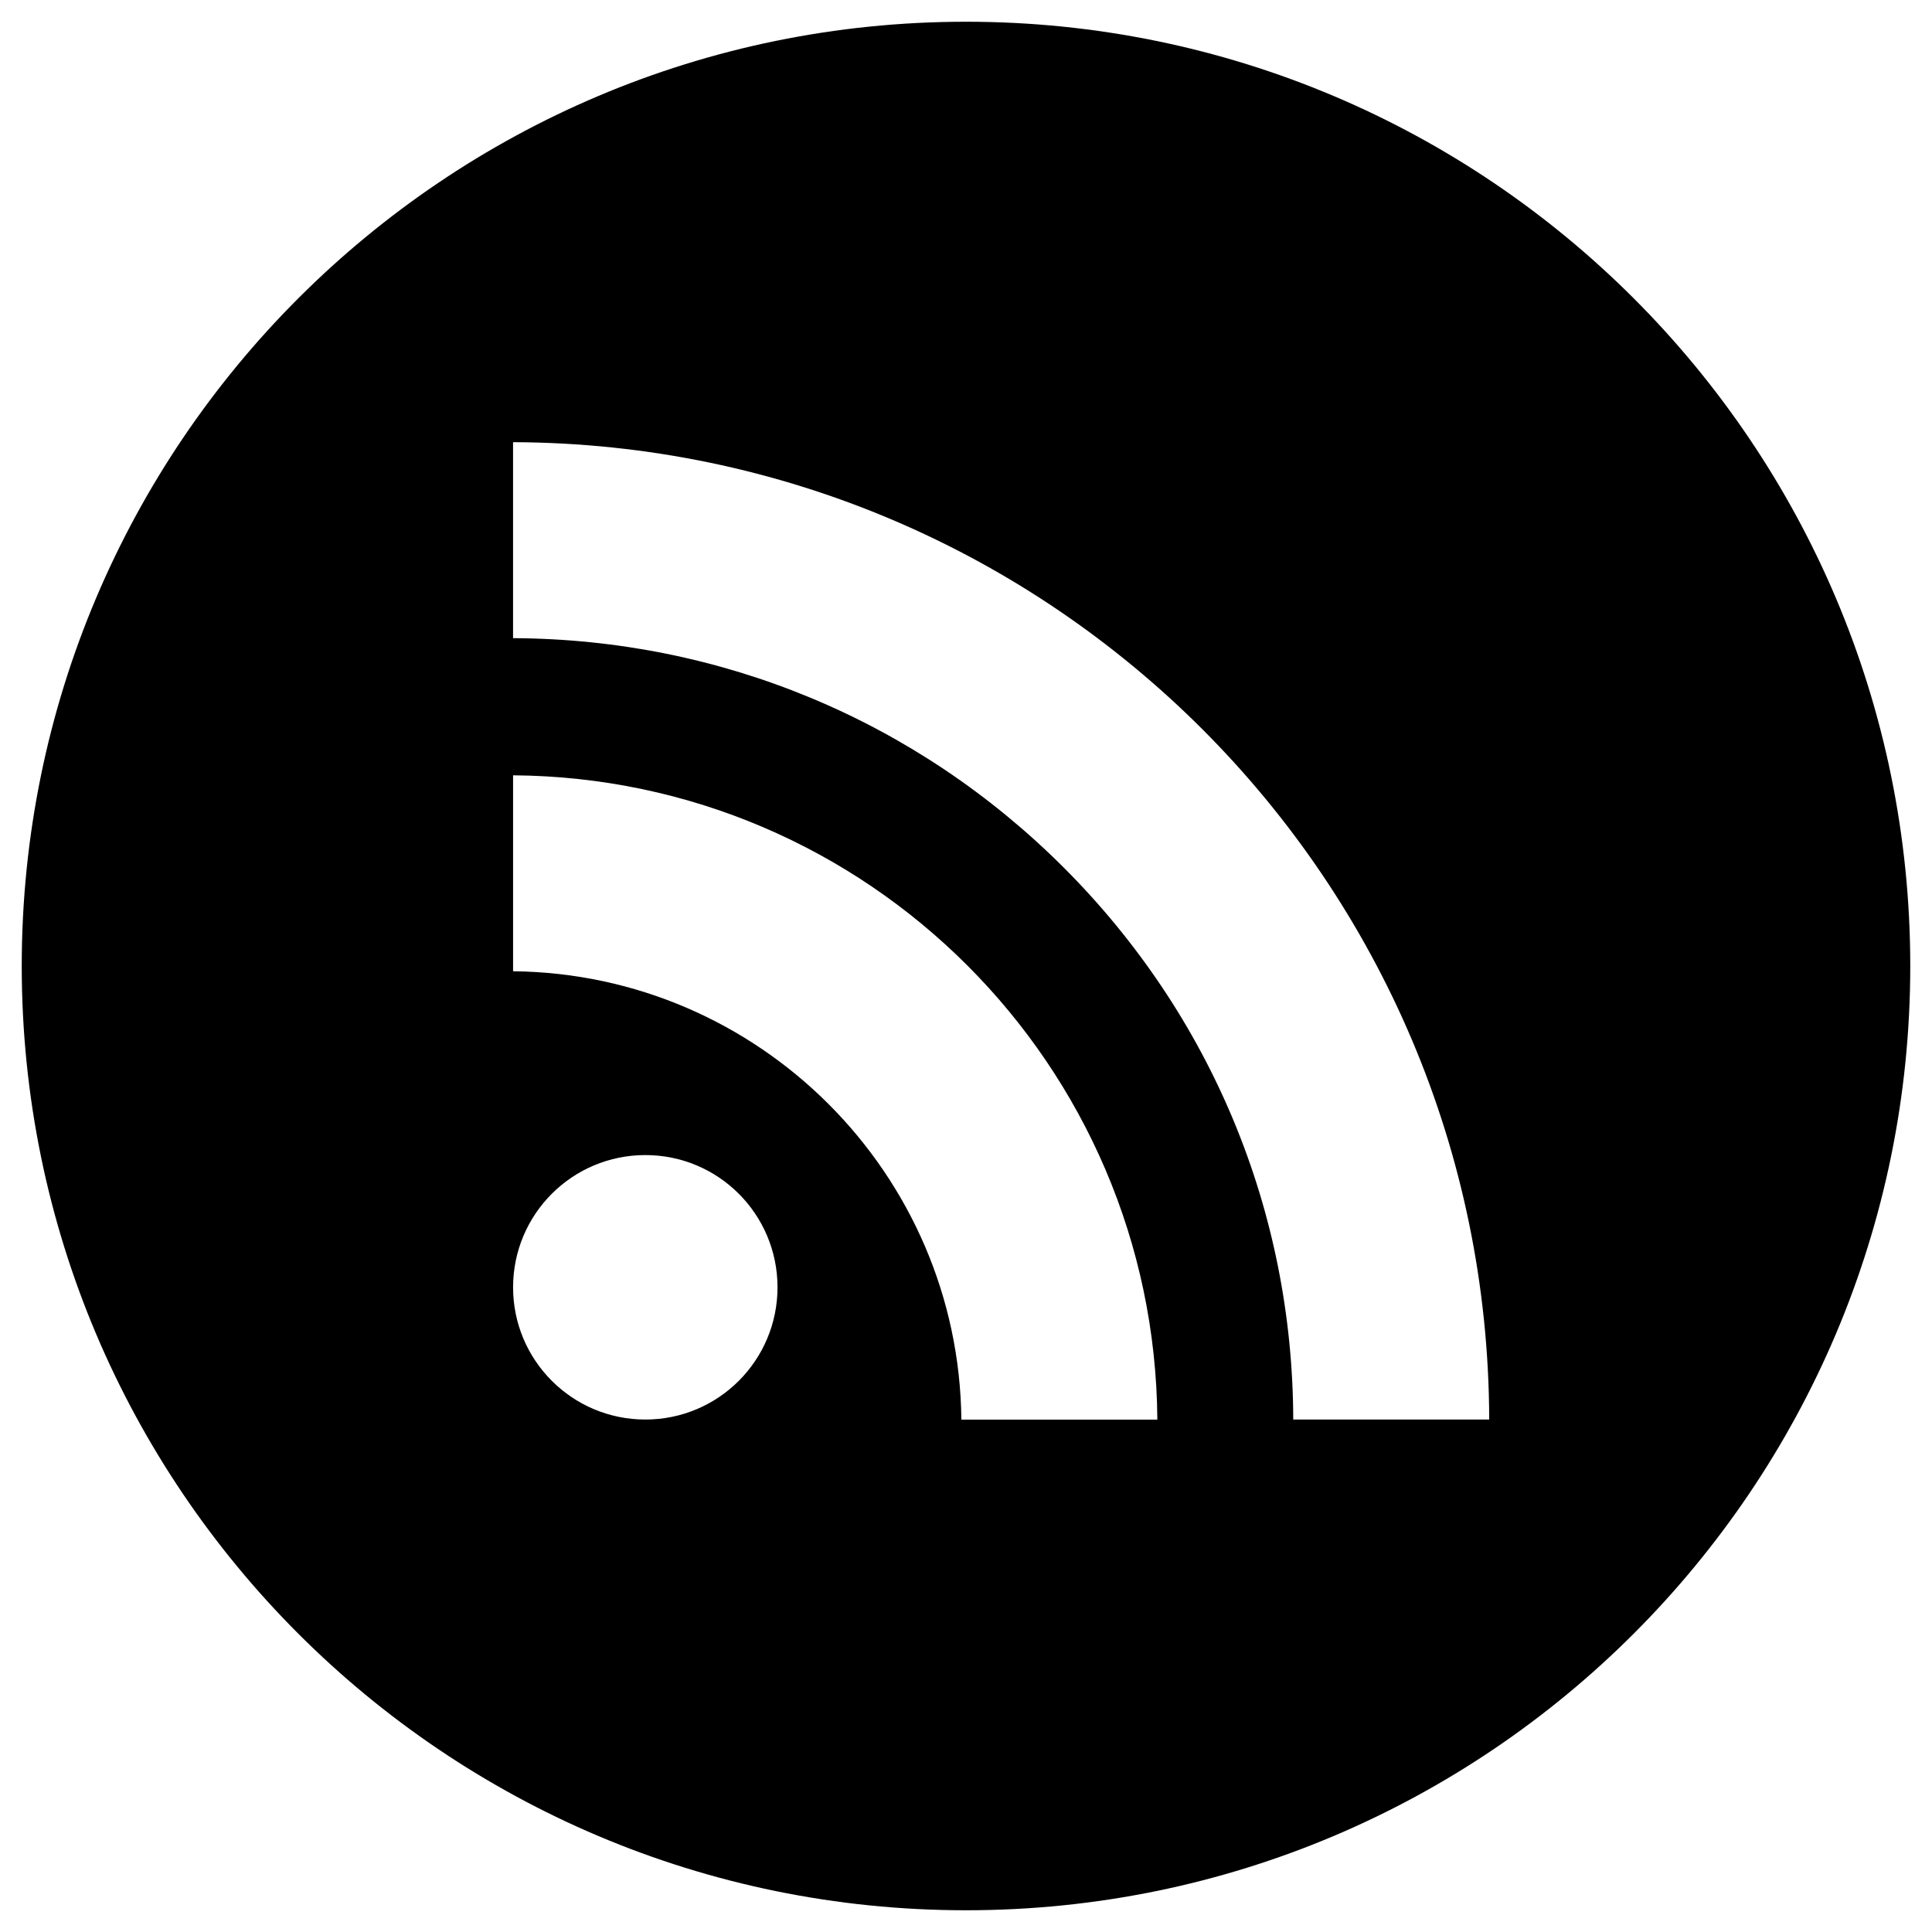
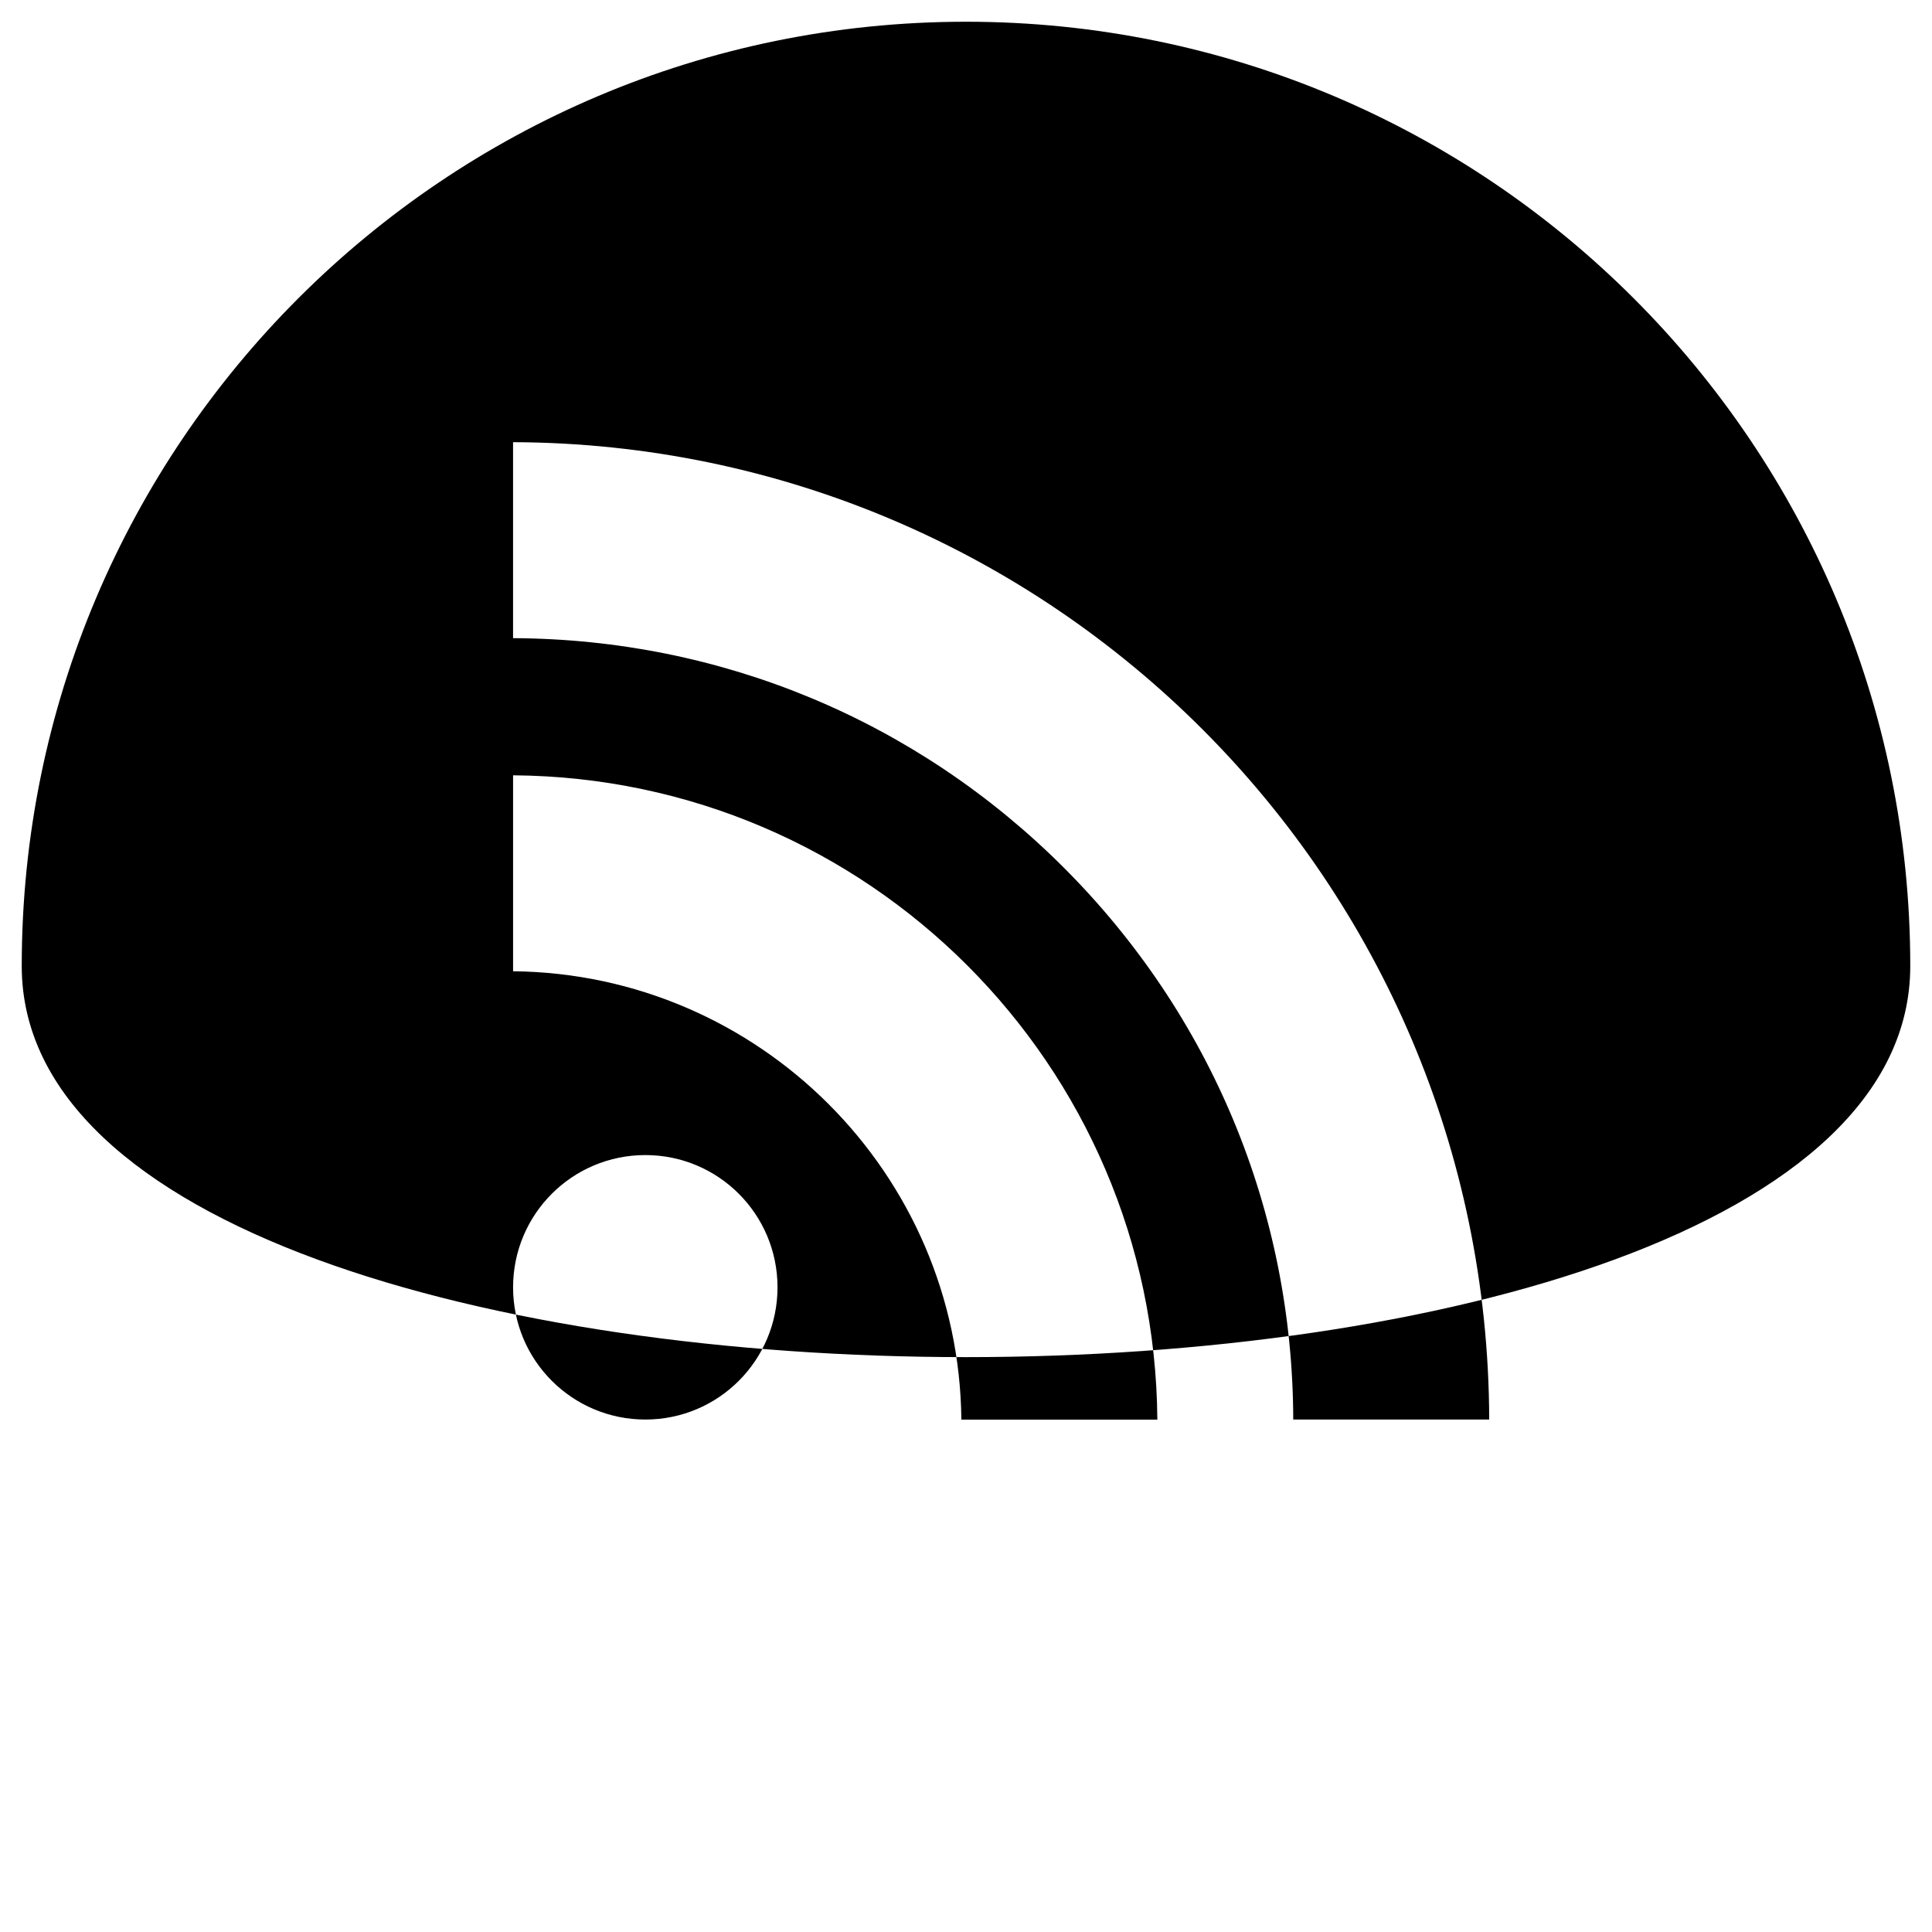
<svg xmlns="http://www.w3.org/2000/svg" version="1.1" id="Layer_3" x="0px" y="0px" width="100px" height="100px" viewBox="0 0 100 100" enable-background="new 0 0 100 100" xml:space="preserve">
  <g>
-     <path d="M50,1.125C23.007,1.125,1.125,23.007,1.125,50S23.007,98.875,50,98.875S98.875,76.993,98.875,50S76.993,1.125,50,1.125z    M33.403,73.475c-3.783,0-6.846-3.064-6.846-6.843c0-3.783,3.063-6.846,6.846-6.846c3.782,0,6.841,3.063,6.841,6.846   C40.244,70.41,37.185,73.475,33.403,73.475z M49.76,73.479c-0.13-12.742-10.467-23.076-23.203-23.207V40.13   c18.359,0.132,33.214,14.986,33.347,33.349H49.76z M66.938,73.475c-0.027-10.791-4.243-20.93-11.875-28.566   c-7.622-7.618-17.742-11.831-28.507-11.878V22.887c27.882,0.099,50.459,22.699,50.525,50.588H66.938z" />
+     <path d="M50,1.125C23.007,1.125,1.125,23.007,1.125,50S98.875,76.993,98.875,50S76.993,1.125,50,1.125z    M33.403,73.475c-3.783,0-6.846-3.064-6.846-6.843c0-3.783,3.063-6.846,6.846-6.846c3.782,0,6.841,3.063,6.841,6.846   C40.244,70.41,37.185,73.475,33.403,73.475z M49.76,73.479c-0.13-12.742-10.467-23.076-23.203-23.207V40.13   c18.359,0.132,33.214,14.986,33.347,33.349H49.76z M66.938,73.475c-0.027-10.791-4.243-20.93-11.875-28.566   c-7.622-7.618-17.742-11.831-28.507-11.878V22.887c27.882,0.099,50.459,22.699,50.525,50.588H66.938z" />
  </g>
</svg>